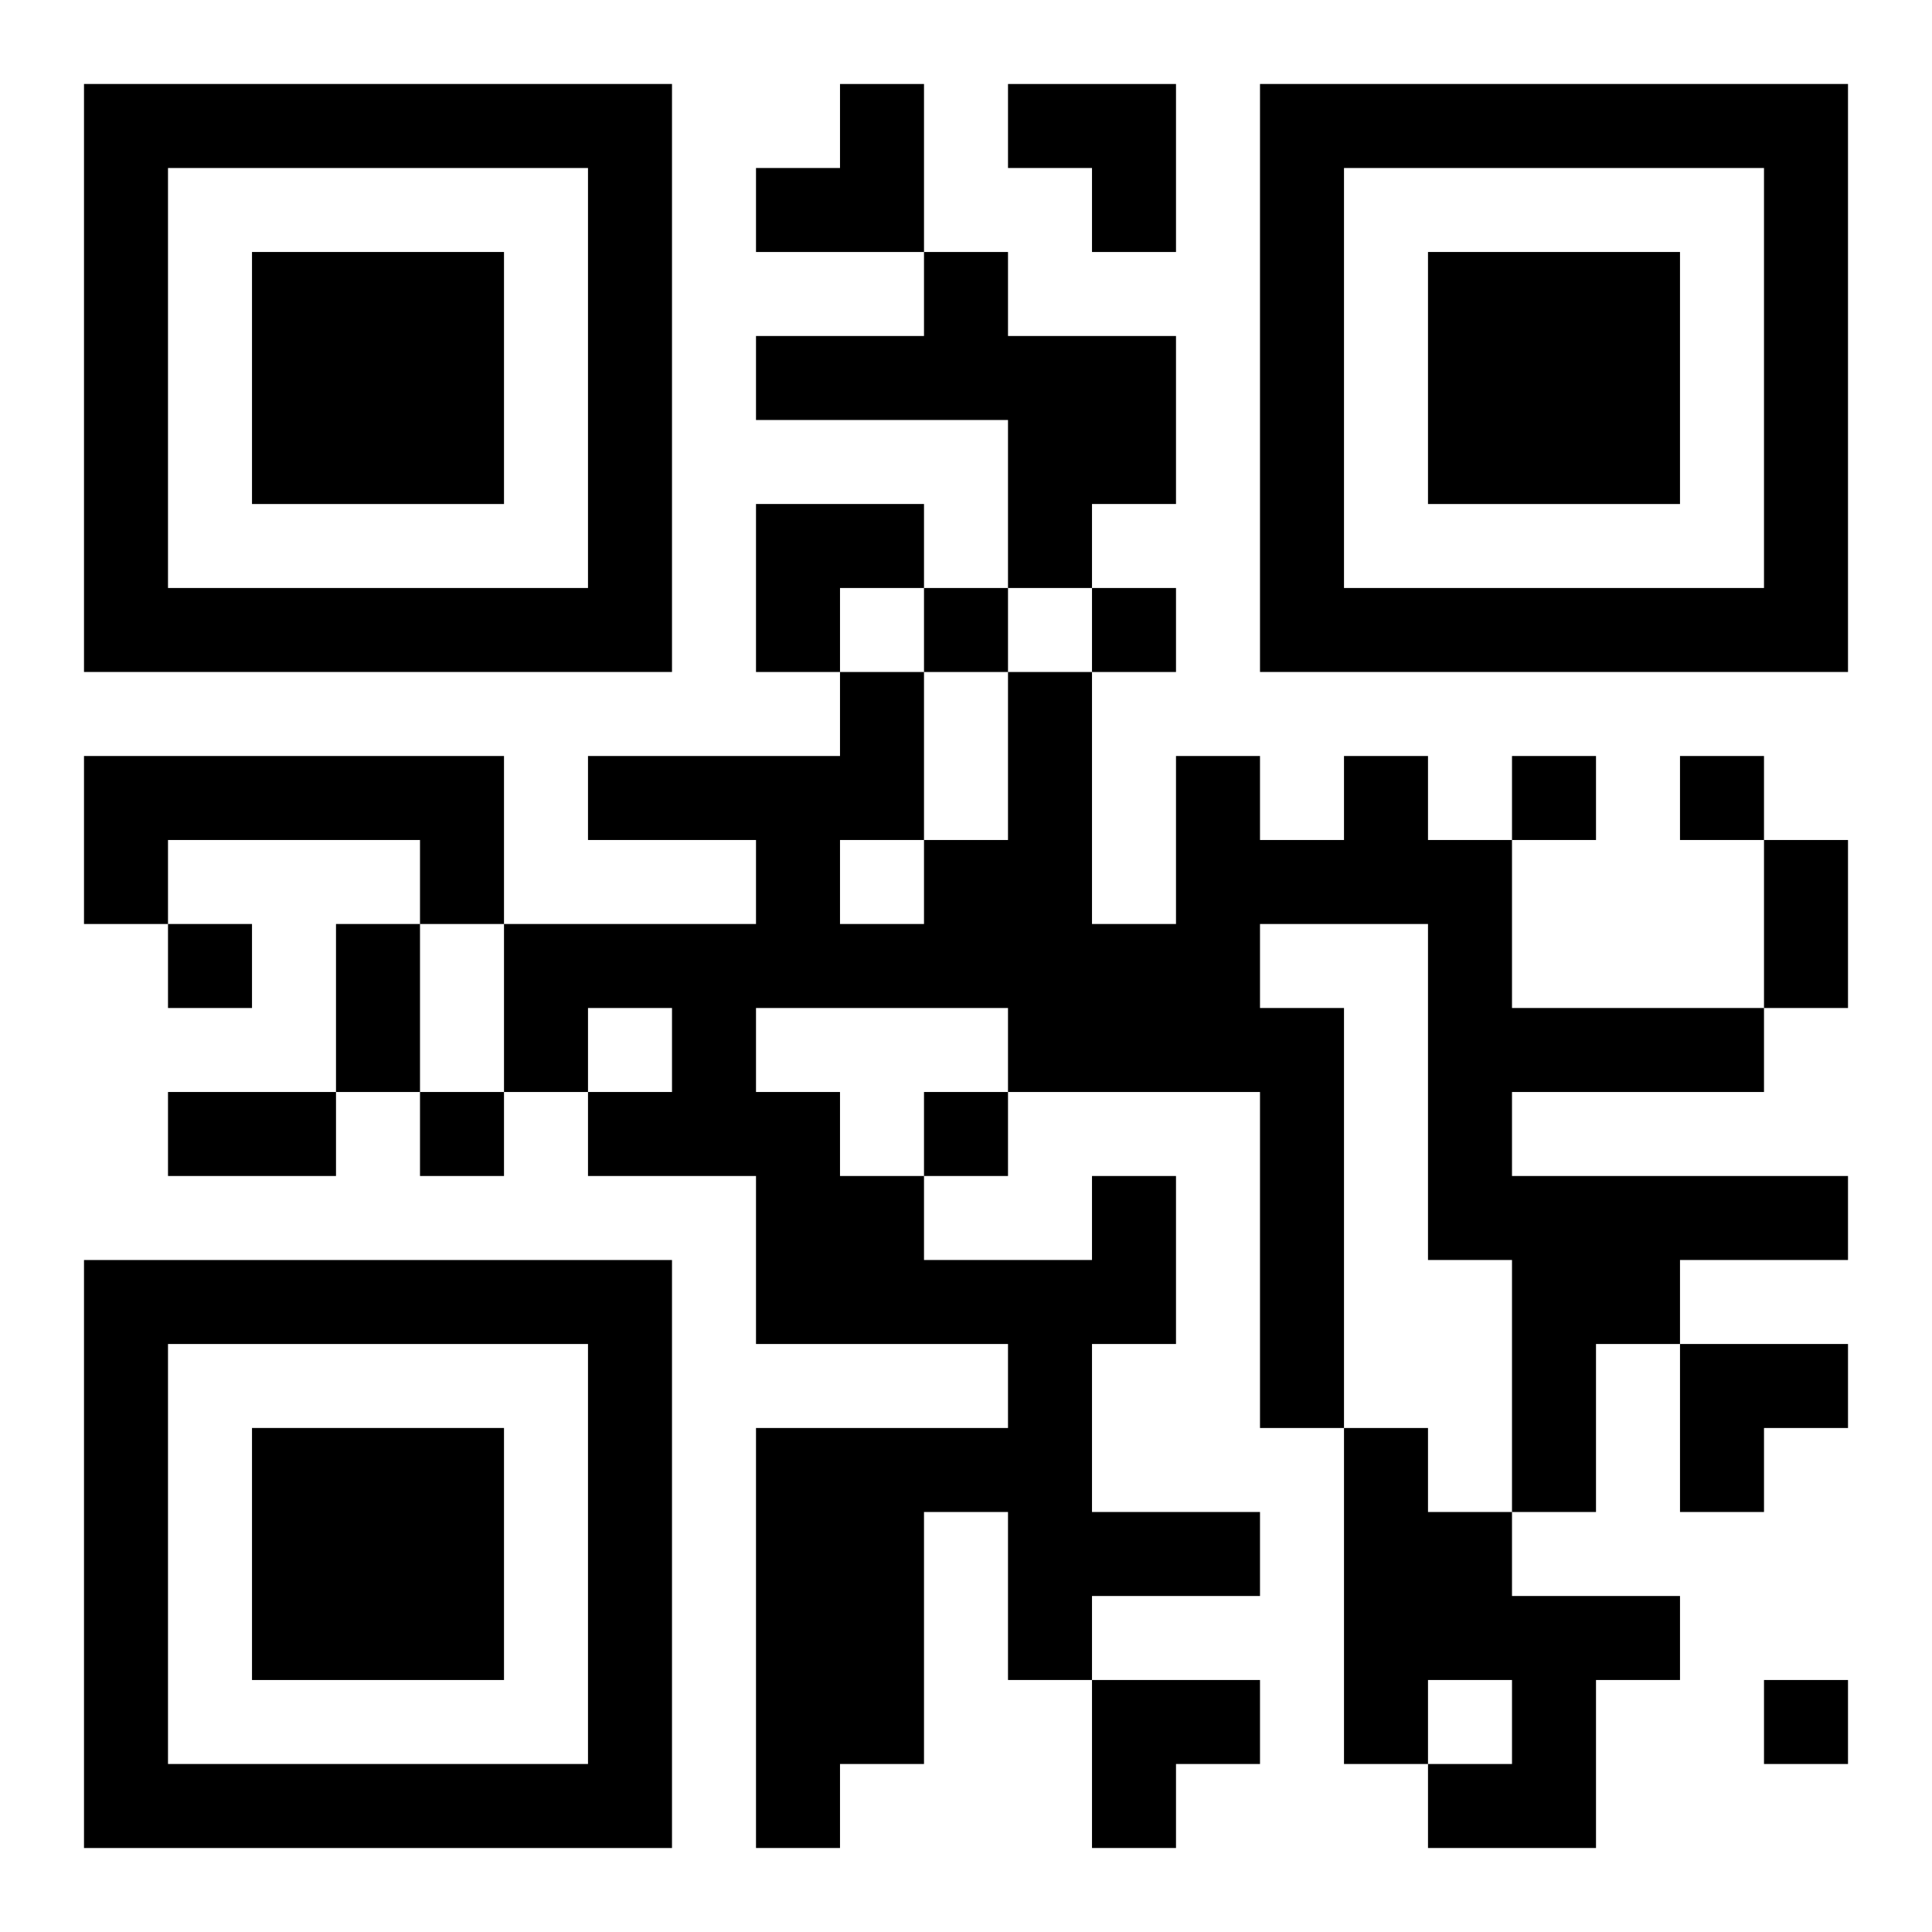
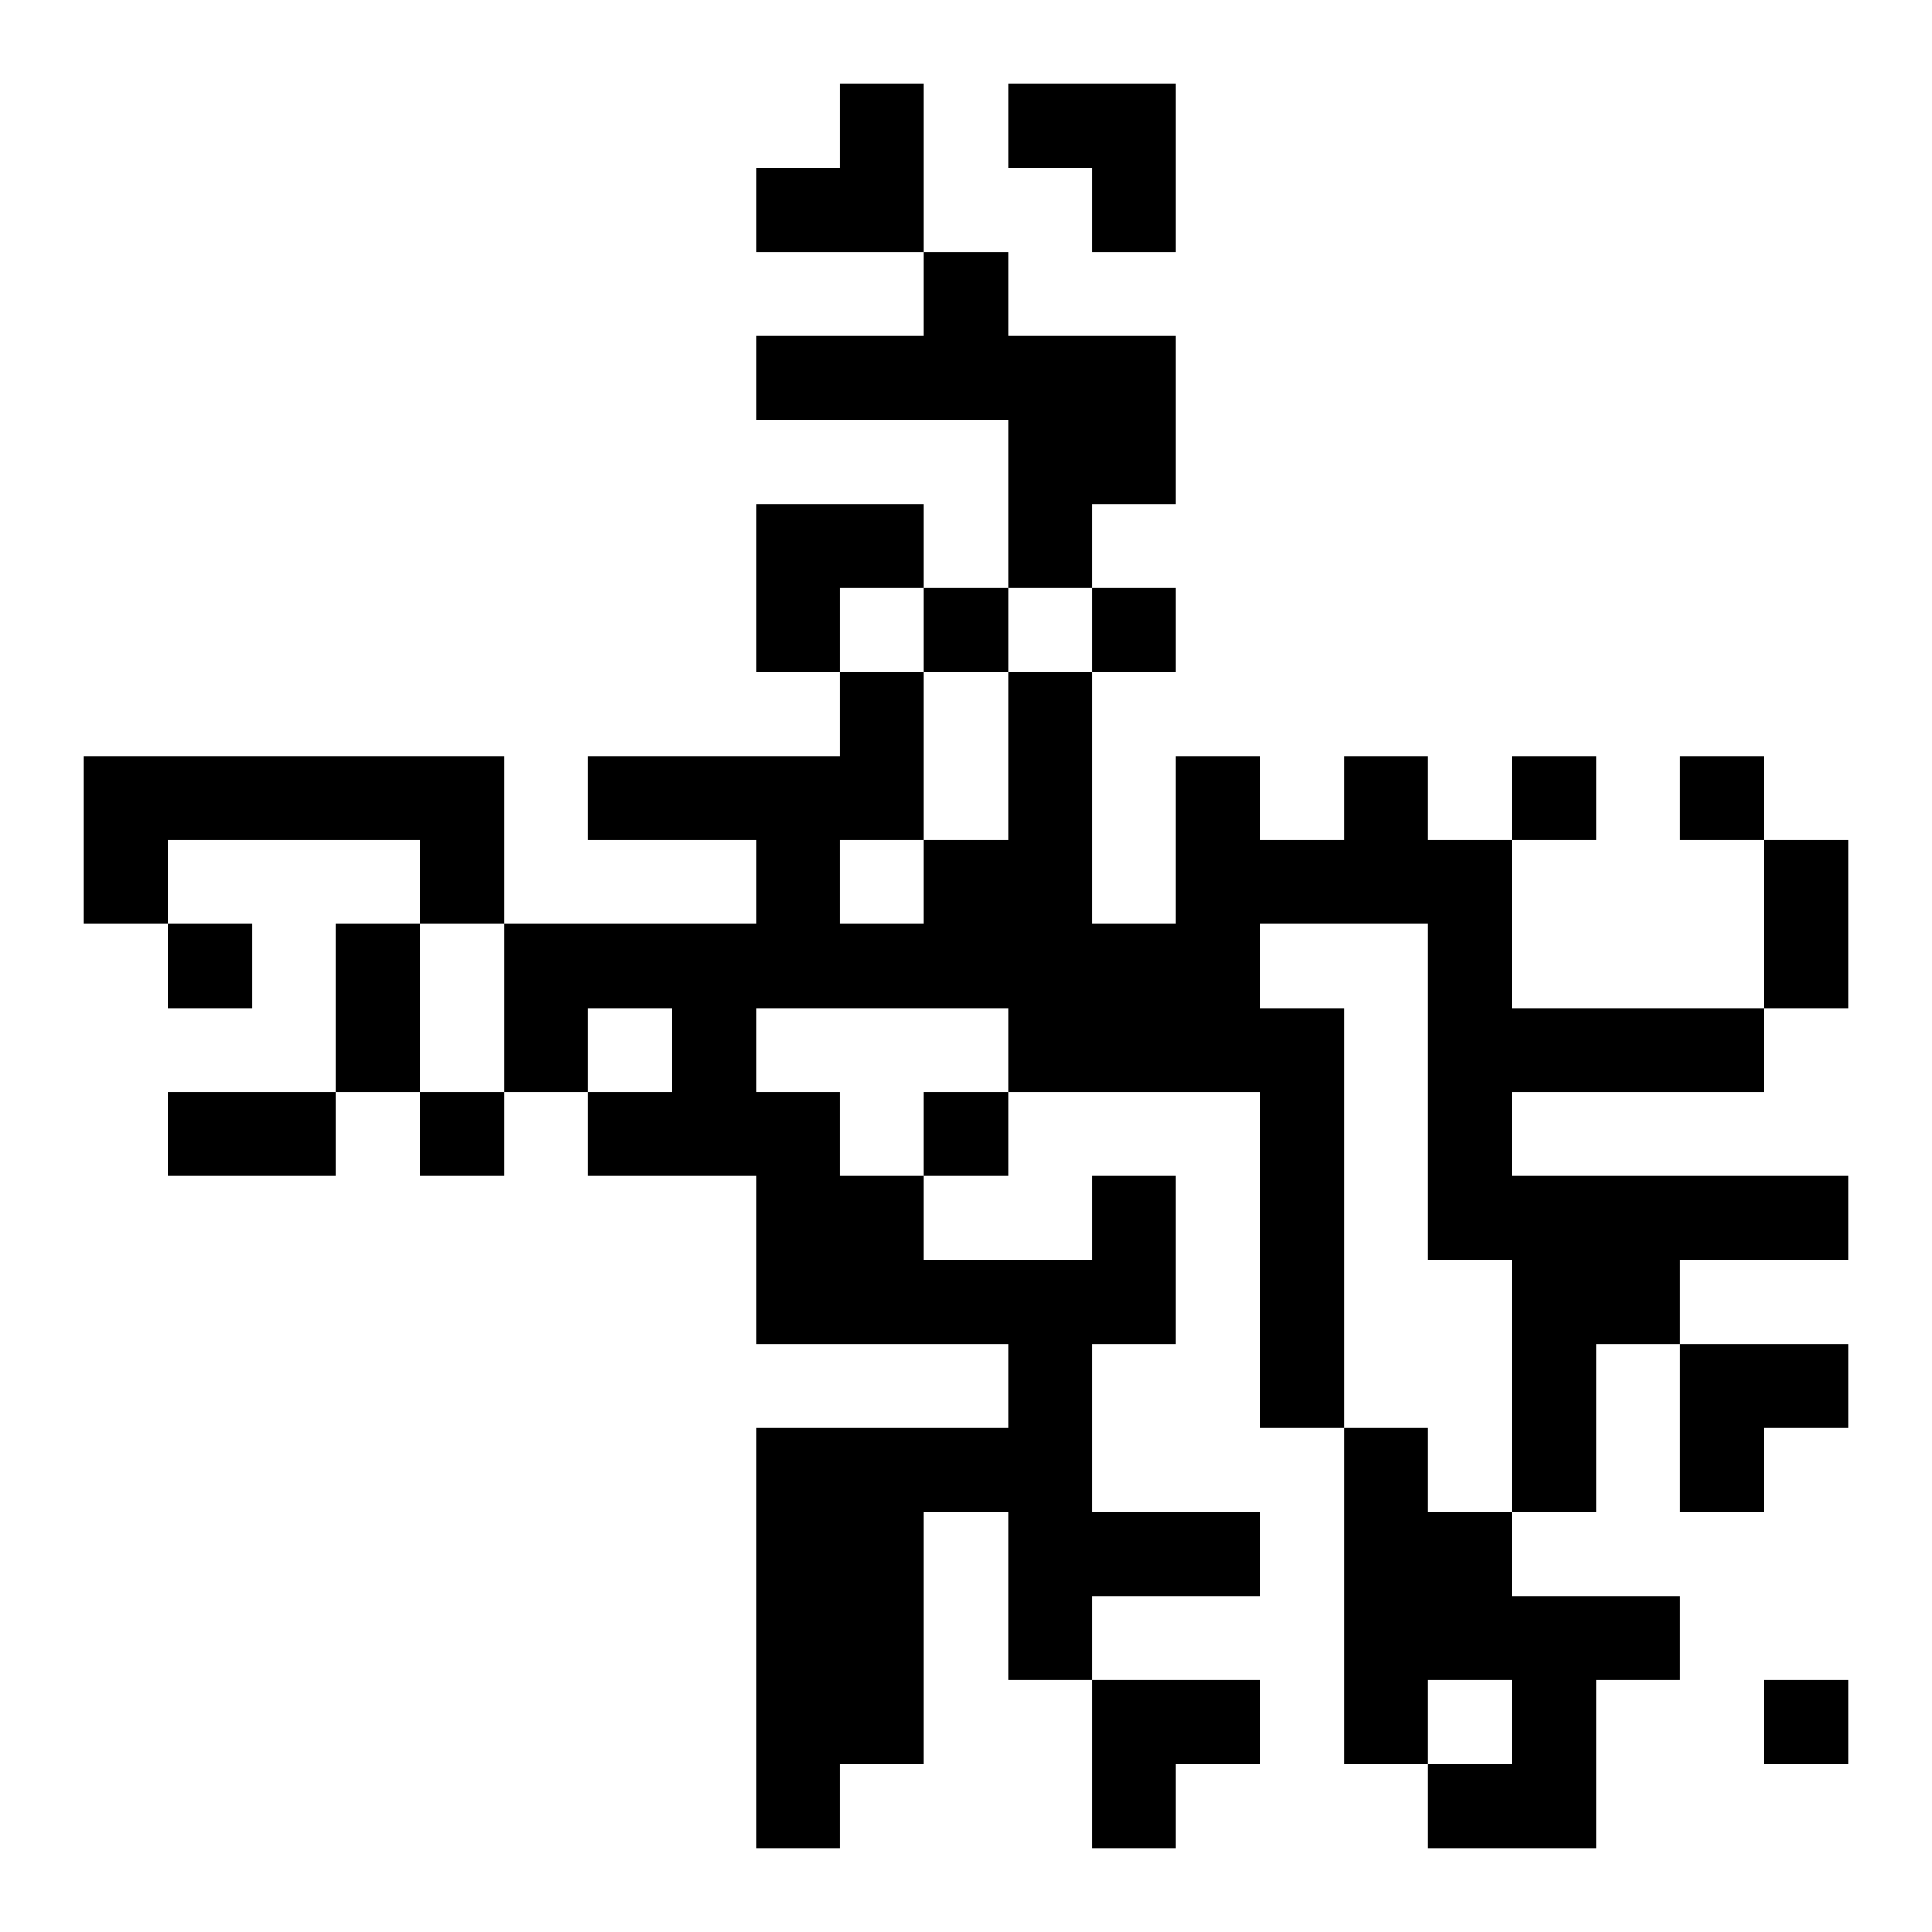
<svg xmlns="http://www.w3.org/2000/svg" xmlns:xlink="http://www.w3.org/1999/xlink" width="250" height="250" baseProfile="full" version="1.1" viewBox="-1 -1 23 23">
  <symbol id="a">
-     <path d="m0 7v7h7v-7h-7zm1 1h5v5h-5v-5zm1 1v3h3v-3h-3z" />
-   </symbol>
+     </symbol>
  <use y="-7" xlink:href="#a" />
  <use y="7" xlink:href="#a" />
  <use x="14" y="-7" xlink:href="#a" />
  <path d="m10 2h1v1h2v2h-1v1h-1v-2h-3v-1h2v-1m-10 6h5v2h-1v-1h-3v1h-1v-2m12 5h1v2h-1v2h2v1h-2v1h-1v-2h-1v3h-1v1h-1v-5h3v-1h-3v-2h-2v-1h1v-1h-1v1h-1v-2h3v-1h-2v-1h3v-1h1v2h1v-2h1v3h1v-2h1v1h1v-1h1v1h1v2h3v1h-3v1h4v1h-2v1h-1v2h-1v-3h-1v-4h-2v1h1v5h-1v-4h-3v-1h-3v1h1v1h1v1h2v-1m-3-4v1h1v-1h-1m6 7h1v1h1v1h2v1h-1v2h-2v-1h1v-1h-1v1h-1v-4m-5-10v1h1v-1h-1m2 0v1h1v-1h-1m5 2v1h1v-1h-1m2 0v1h1v-1h-1m-18 2v1h1v-1h-1m3 2v1h1v-1h-1m6 0v1h1v-1h-1m10 7v1h1v-1h-1m0-10h1v2h-1v-2m-17 1h1v2h-1v-2m-2 2h2v1h-2v-1m7-12m1 0h1v2h-2v-1h1zm2 0h2v2h-1v-1h-1zm-3 5h2v1h-1v1h-1zm11 10h2v1h-1v1h-1zm-7 4h2v1h-1v1h-1z" />
</svg>